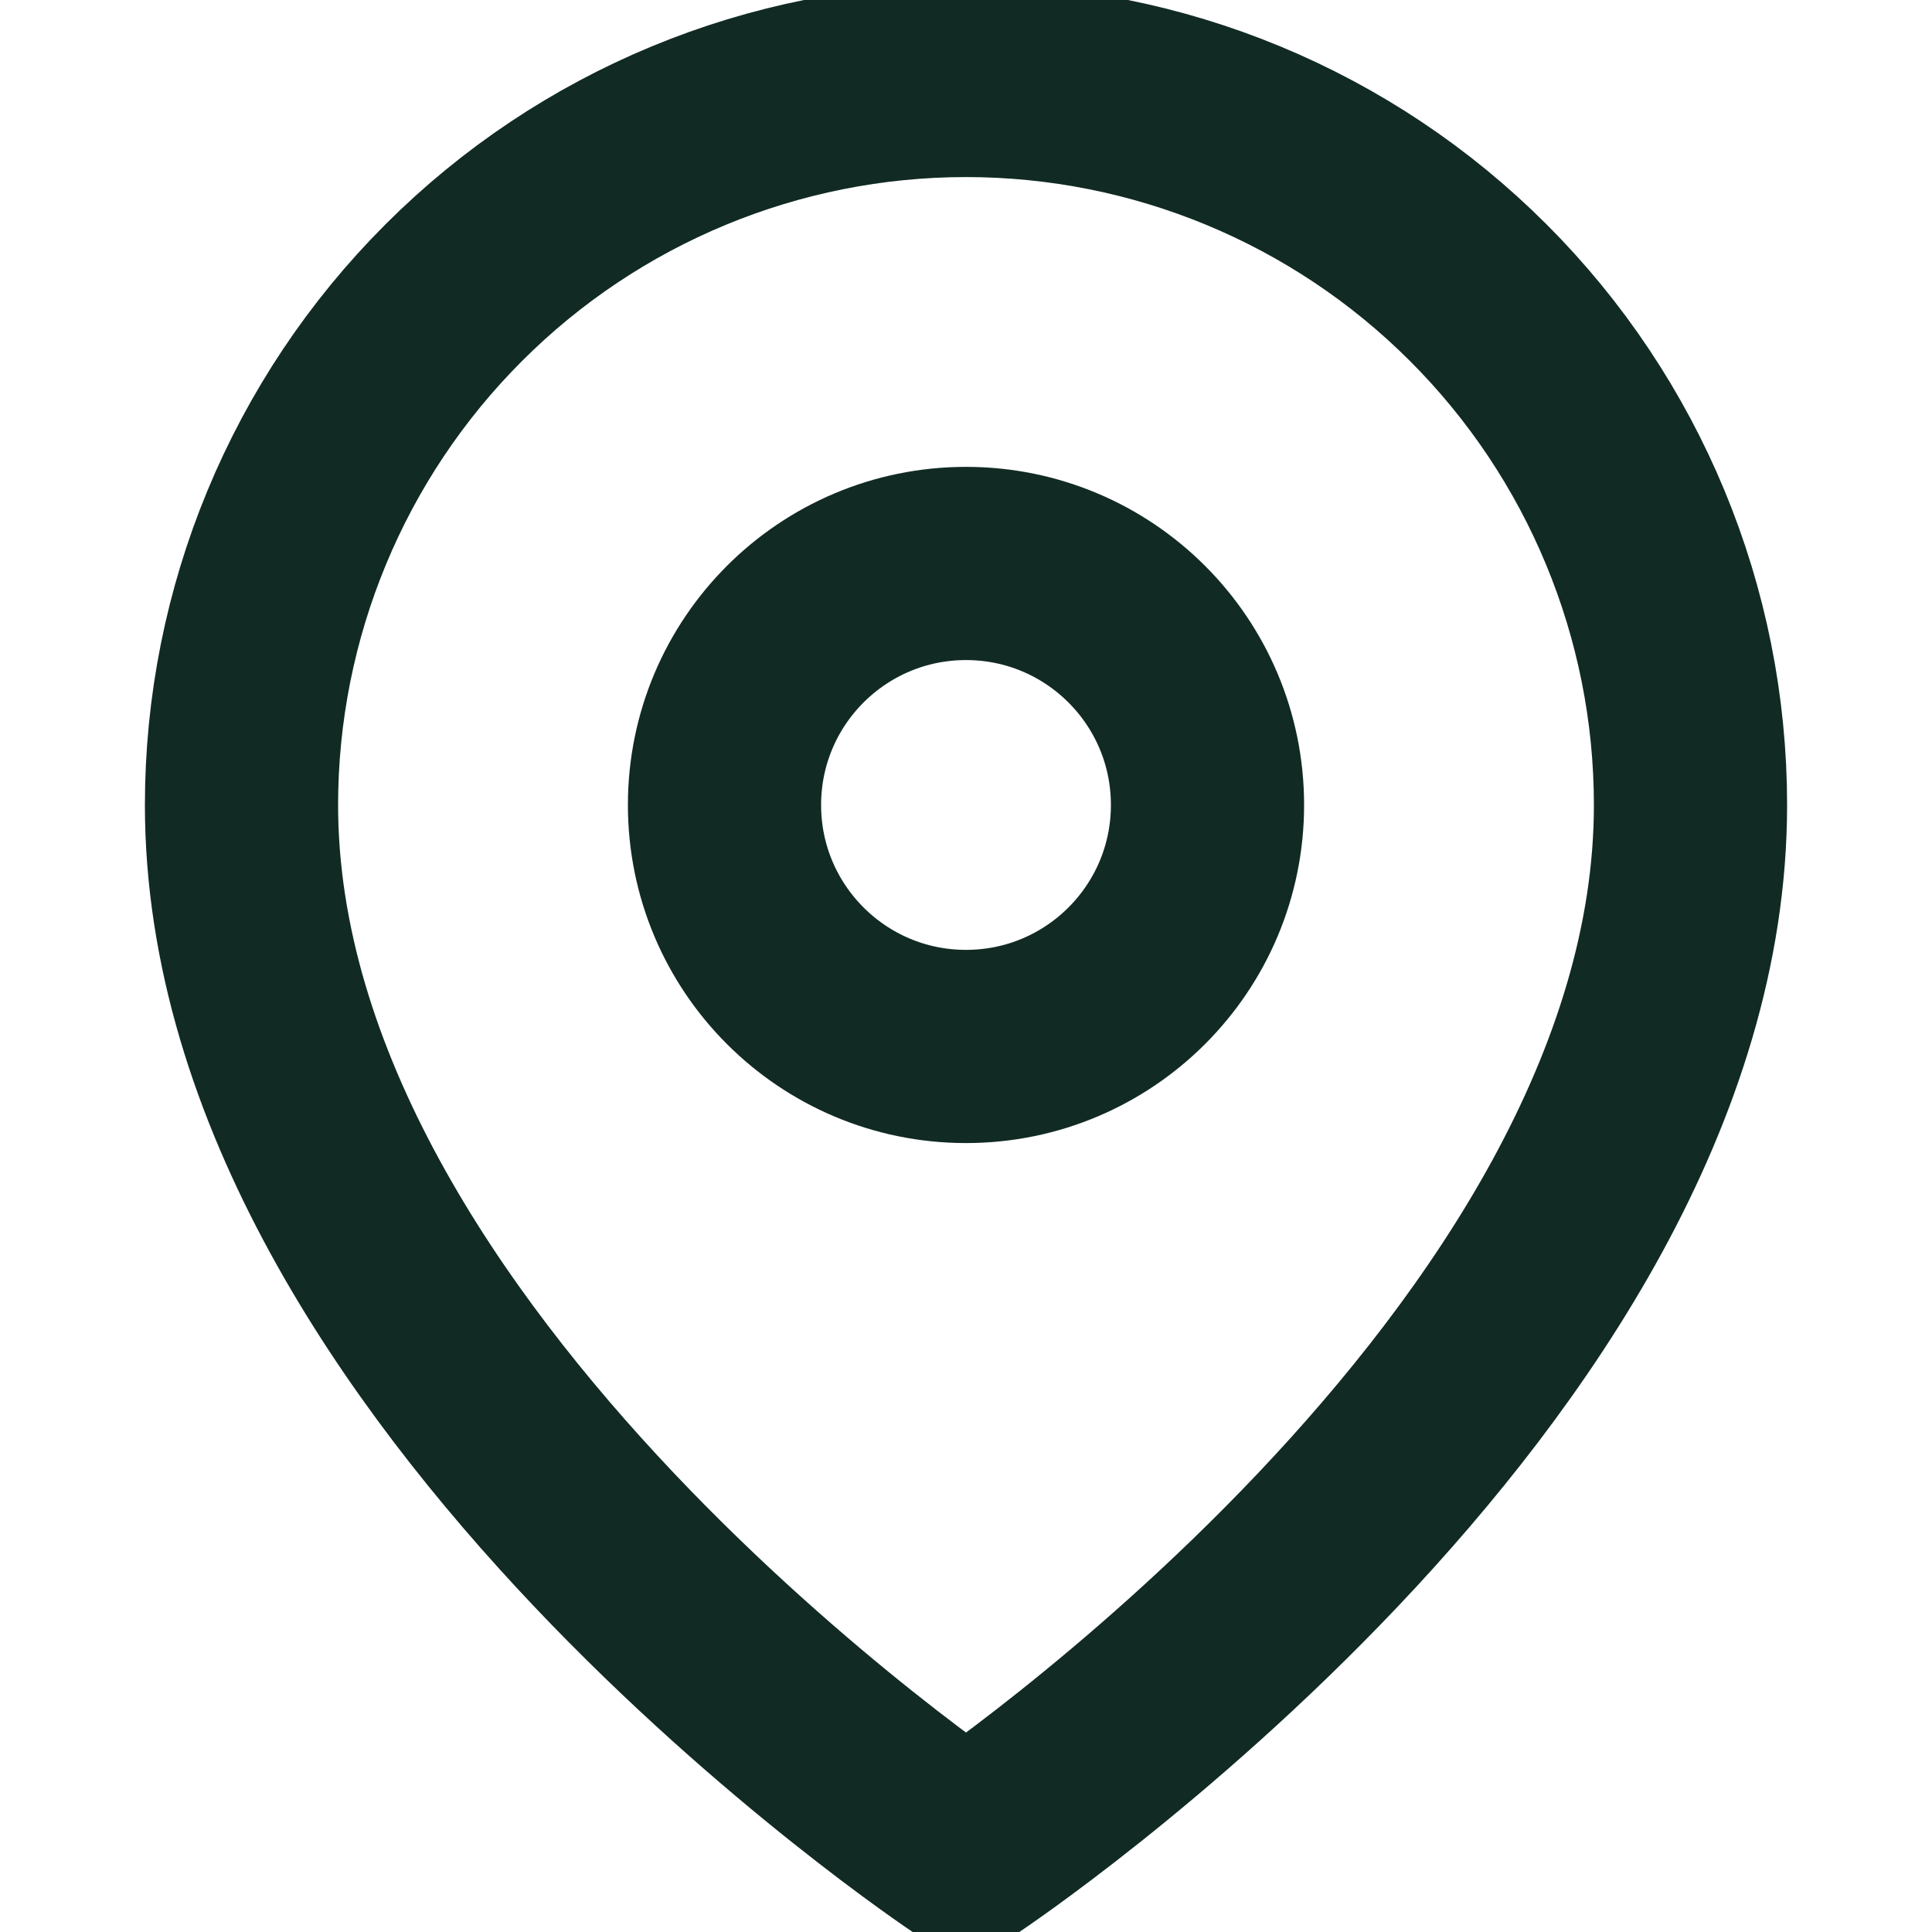
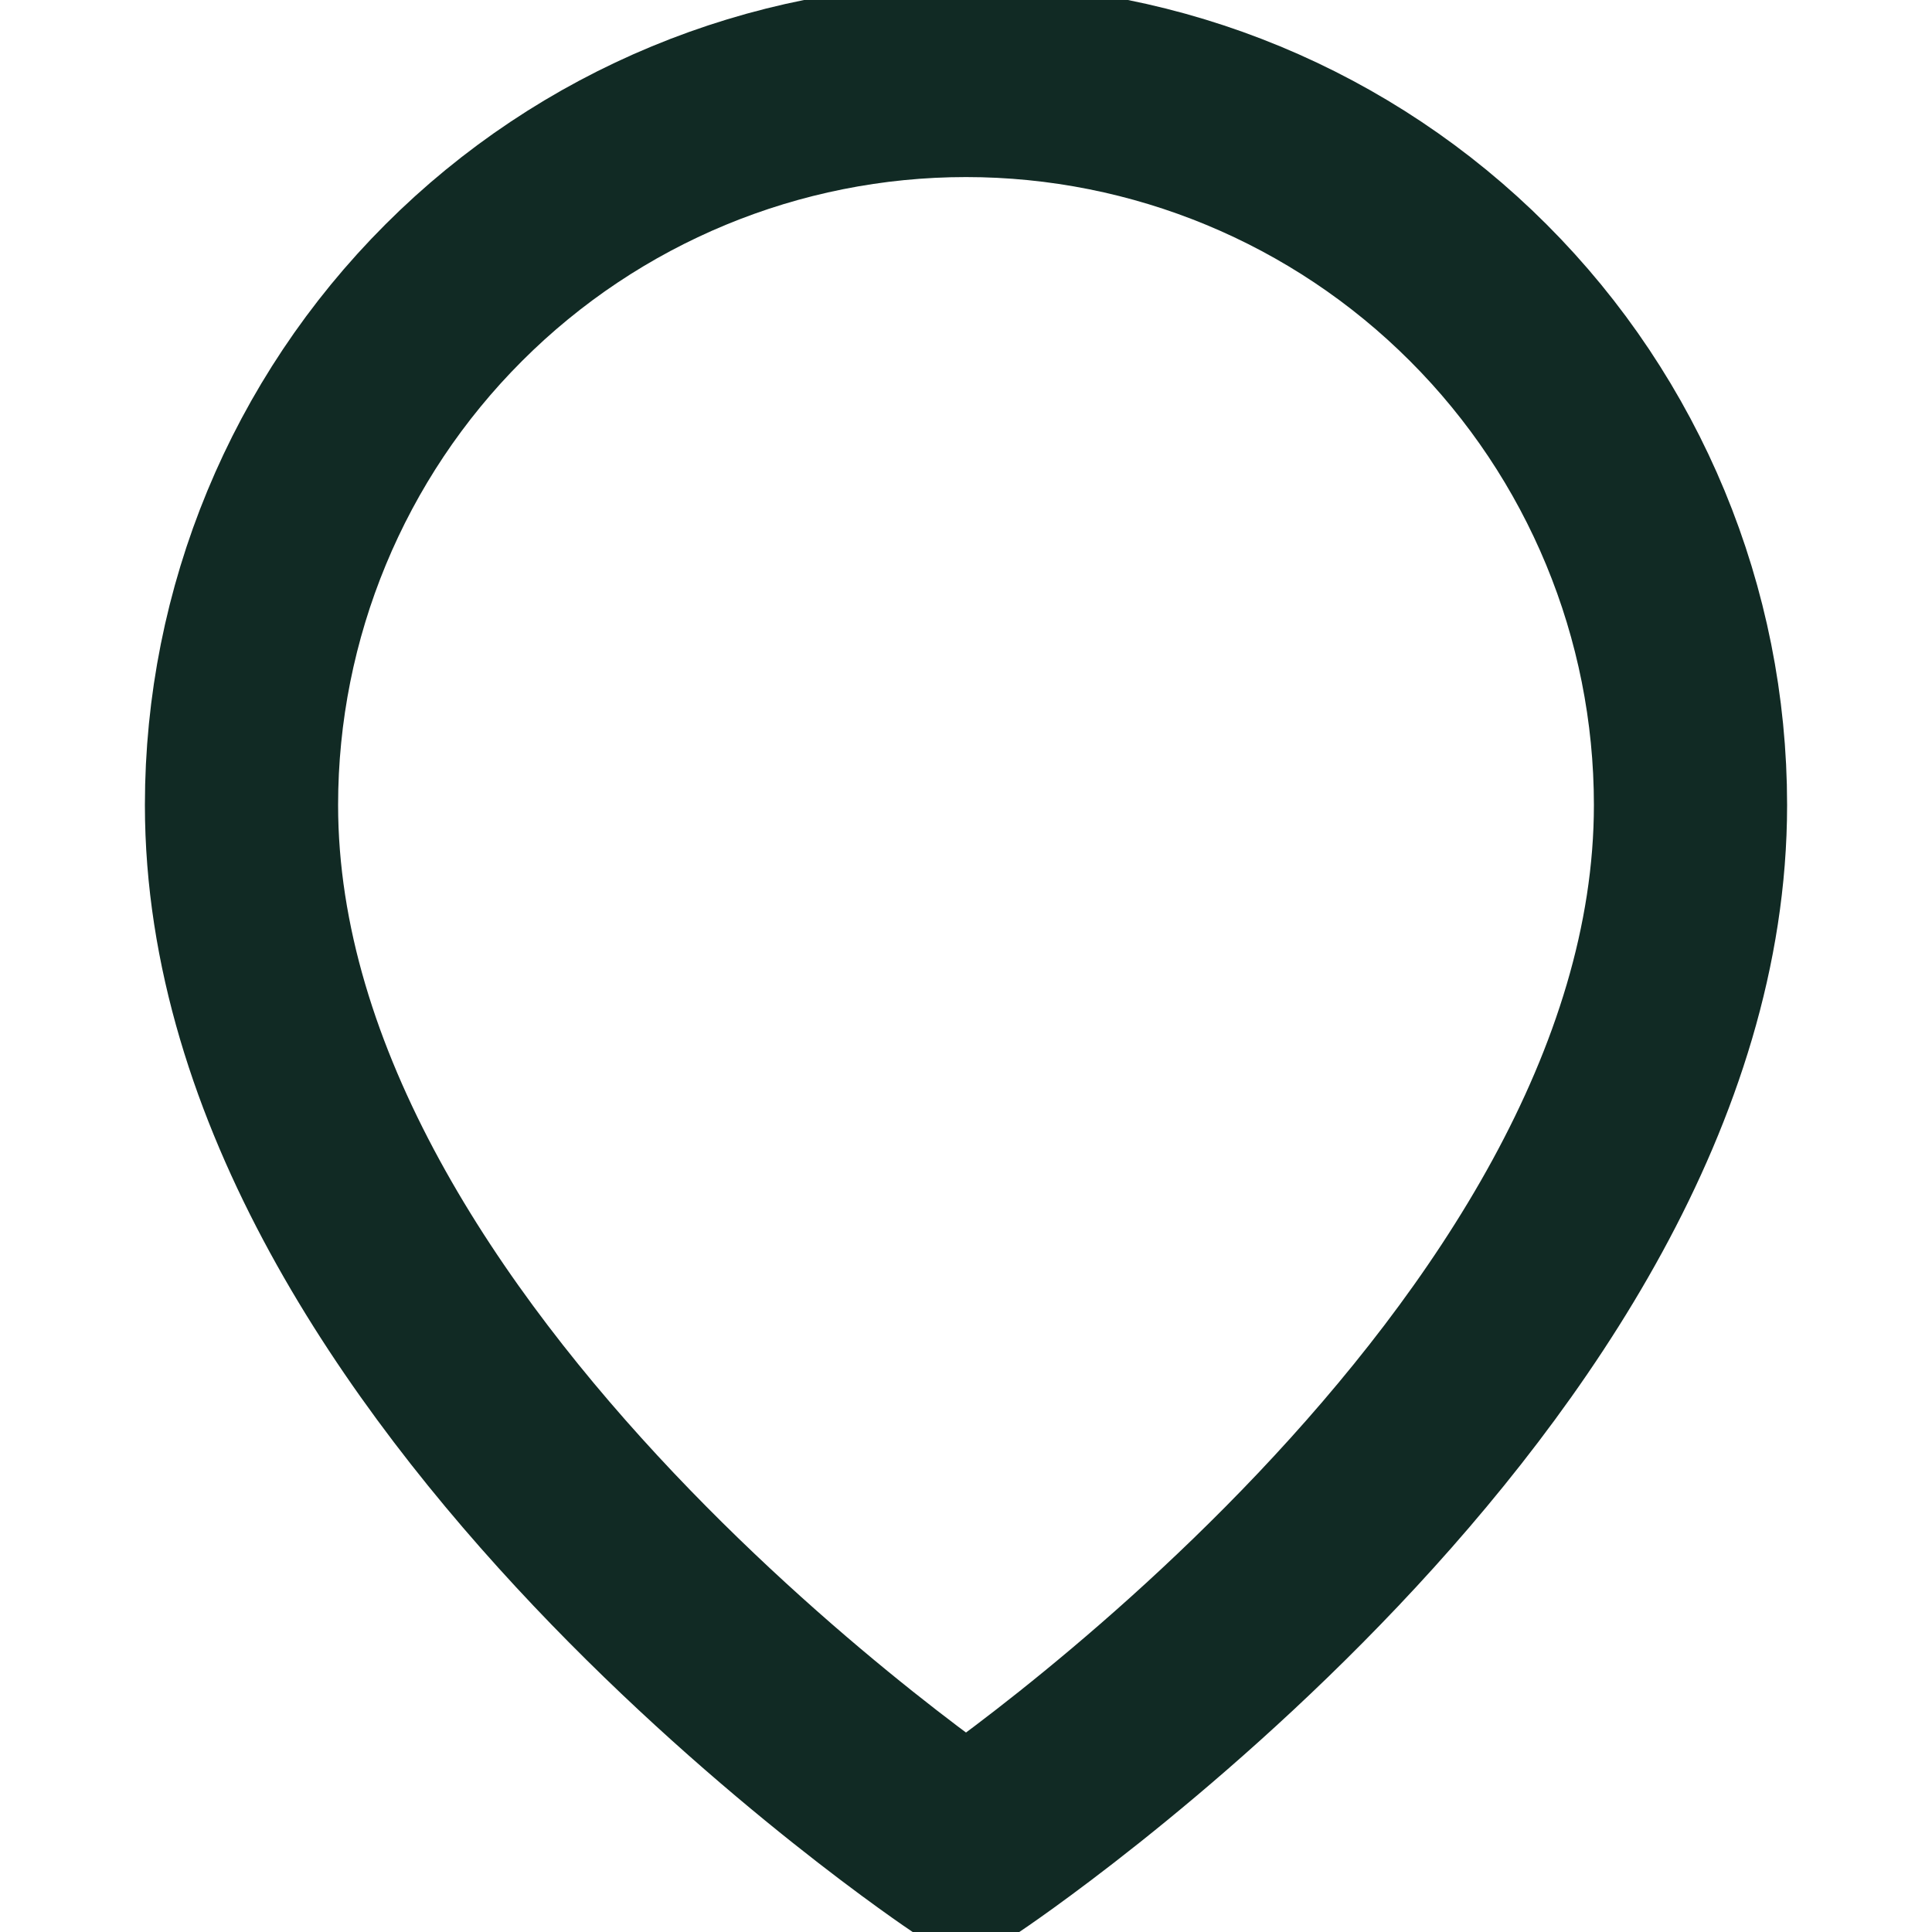
<svg xmlns="http://www.w3.org/2000/svg" width="20" height="20" viewBox="0 0 20 20" fill="none">
  <g clip-path="url(#clip0_2628_1886)">
    <path d="M17.5 8.333C17.5 14.166 10 19.166 10 19.166C10 19.166 2.5 14.166 2.5 8.333C2.5 6.344 3.29 4.436 4.697 3.03C6.103 1.623 8.011 0.833 10 0.833C11.989 0.833 13.897 1.623 15.303 3.03C16.71 4.436 17.5 6.344 17.5 8.333Z" stroke="#112a24" stroke-width="2" stroke-linecap="round" stroke-linejoin="round" />
-     <path d="M10 10.833C11.381 10.833 12.5 9.714 12.5 8.333C12.5 6.952 11.381 5.833 10 5.833C8.619 5.833 7.5 6.952 7.5 8.333C7.5 9.714 8.619 10.833 10 10.833Z" stroke="#112a24" stroke-width="2" stroke-linecap="round" stroke-linejoin="round" />
  </g>
  <defs>
    <clipPath id="clip0_2628_1886">
      <rect width="20" height="20" fill="white" />
    </clipPath>
  </defs>
</svg>